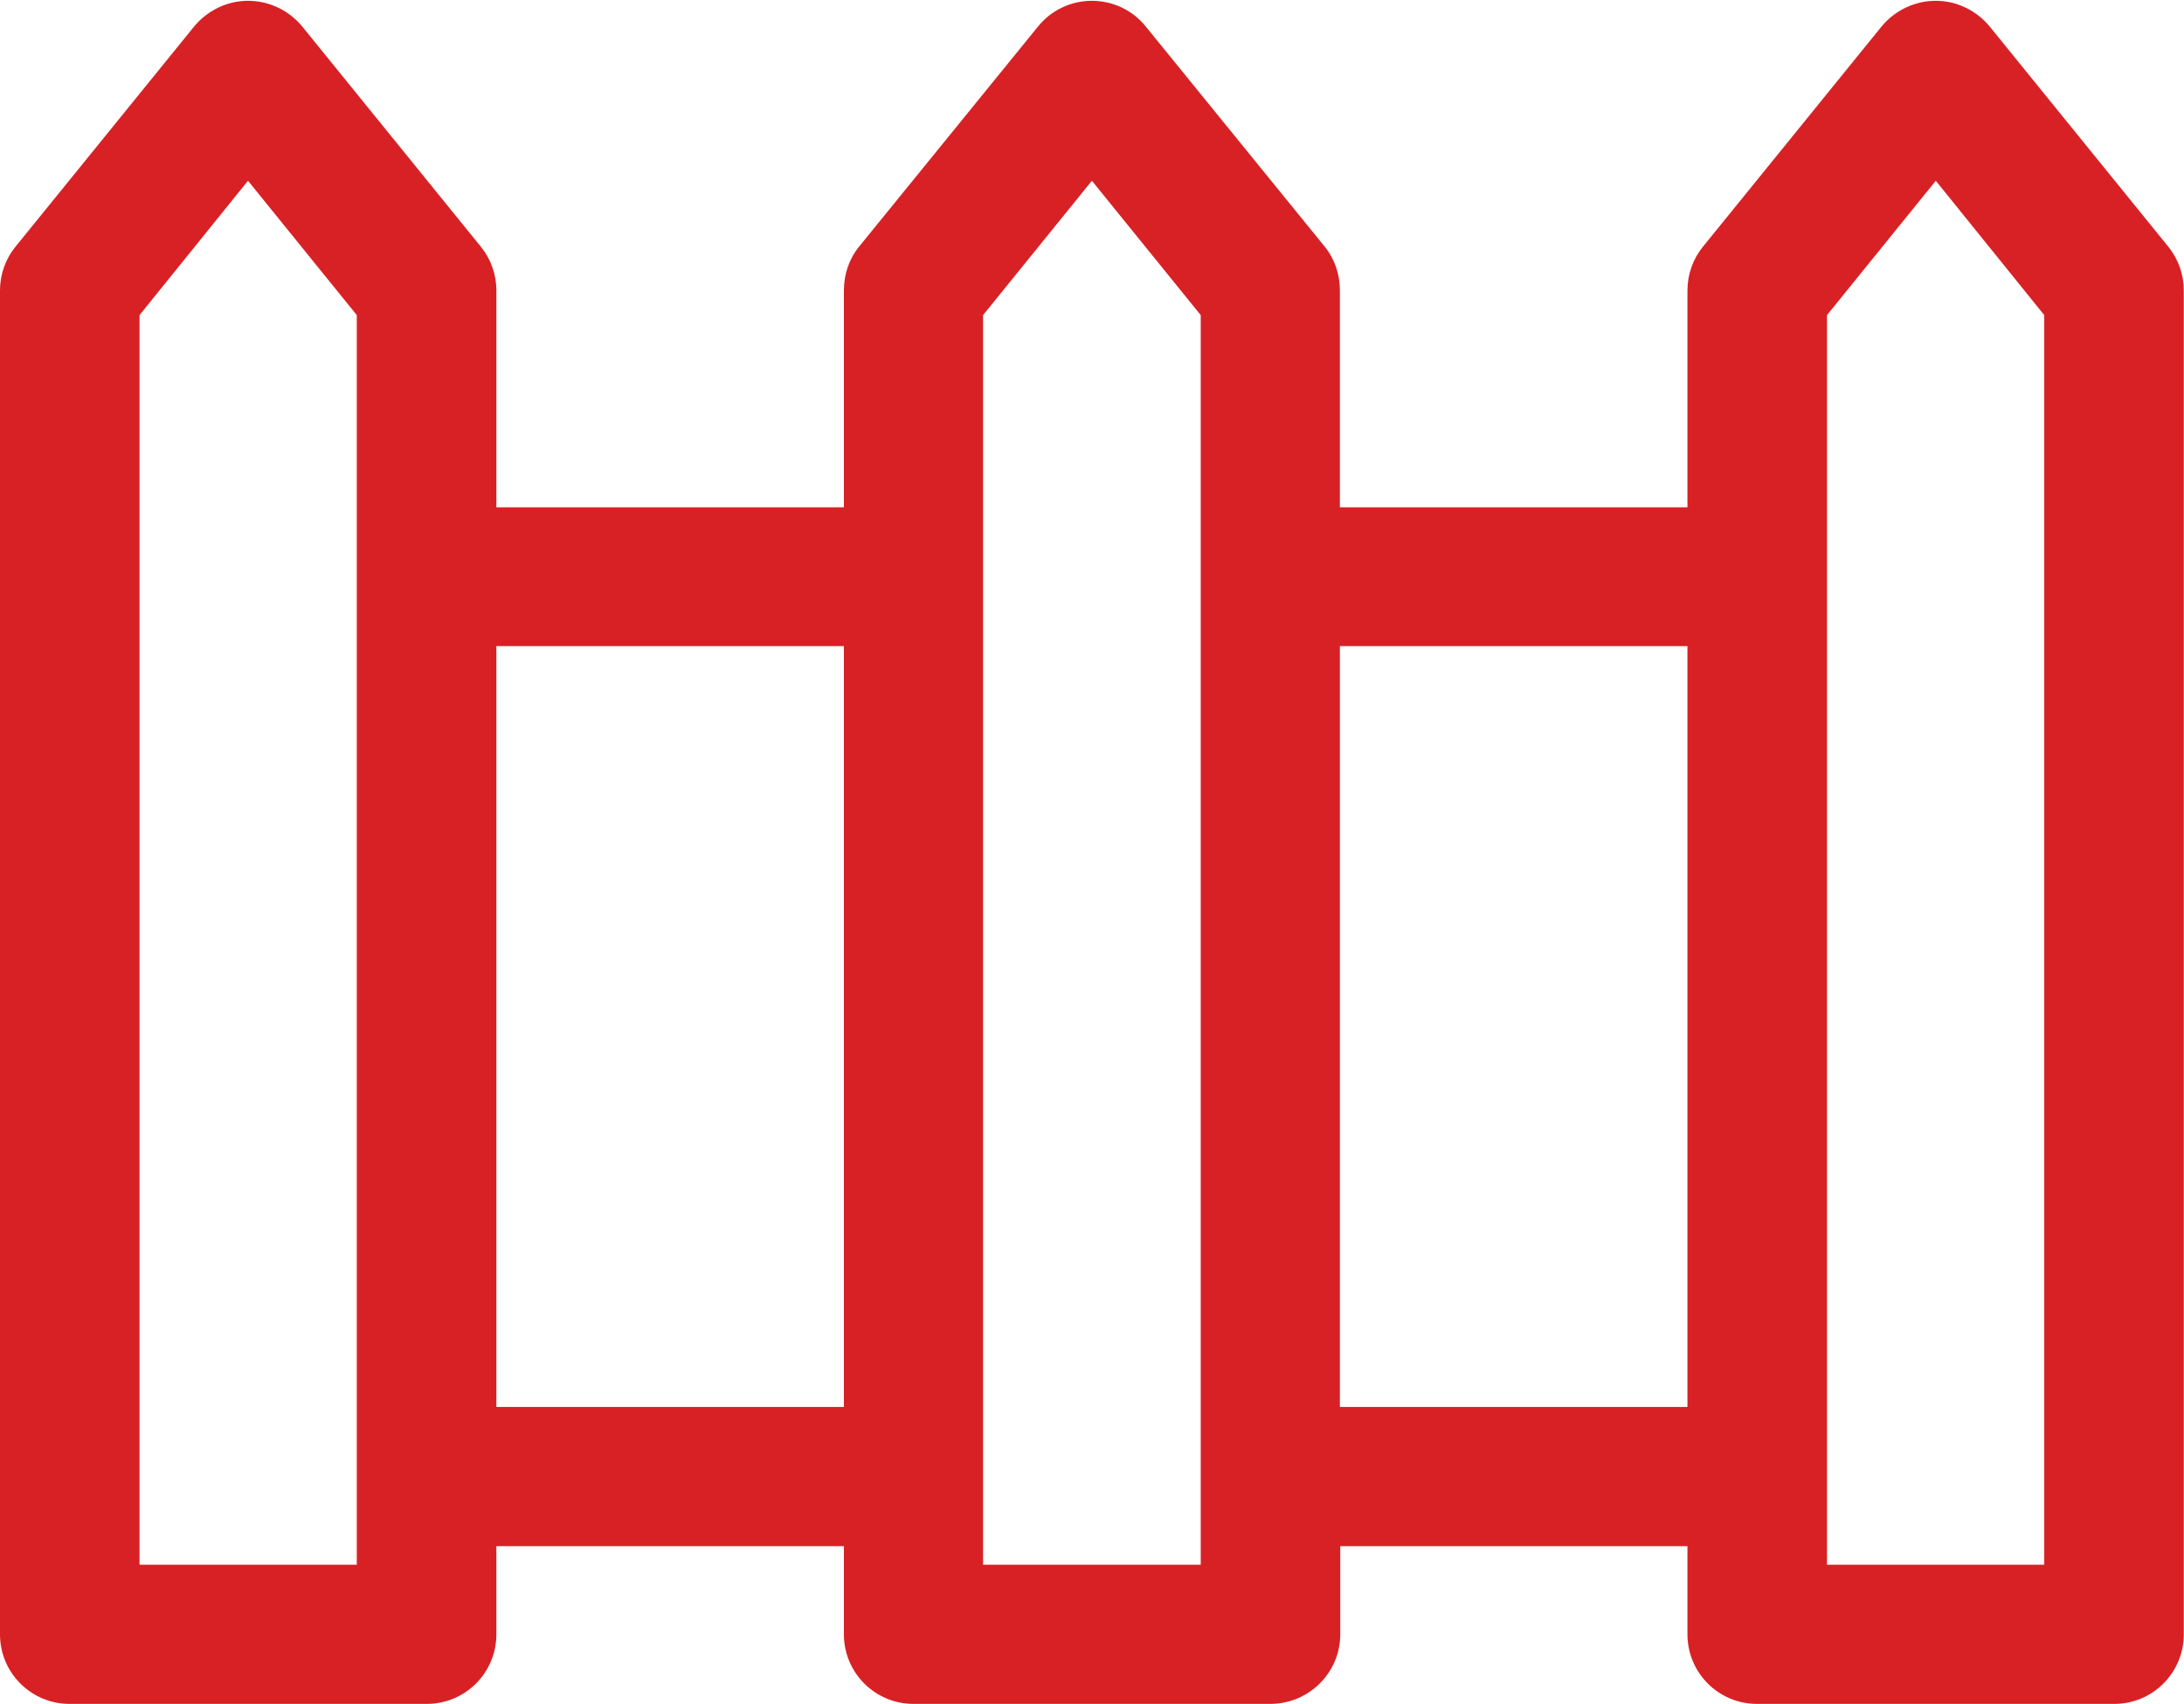
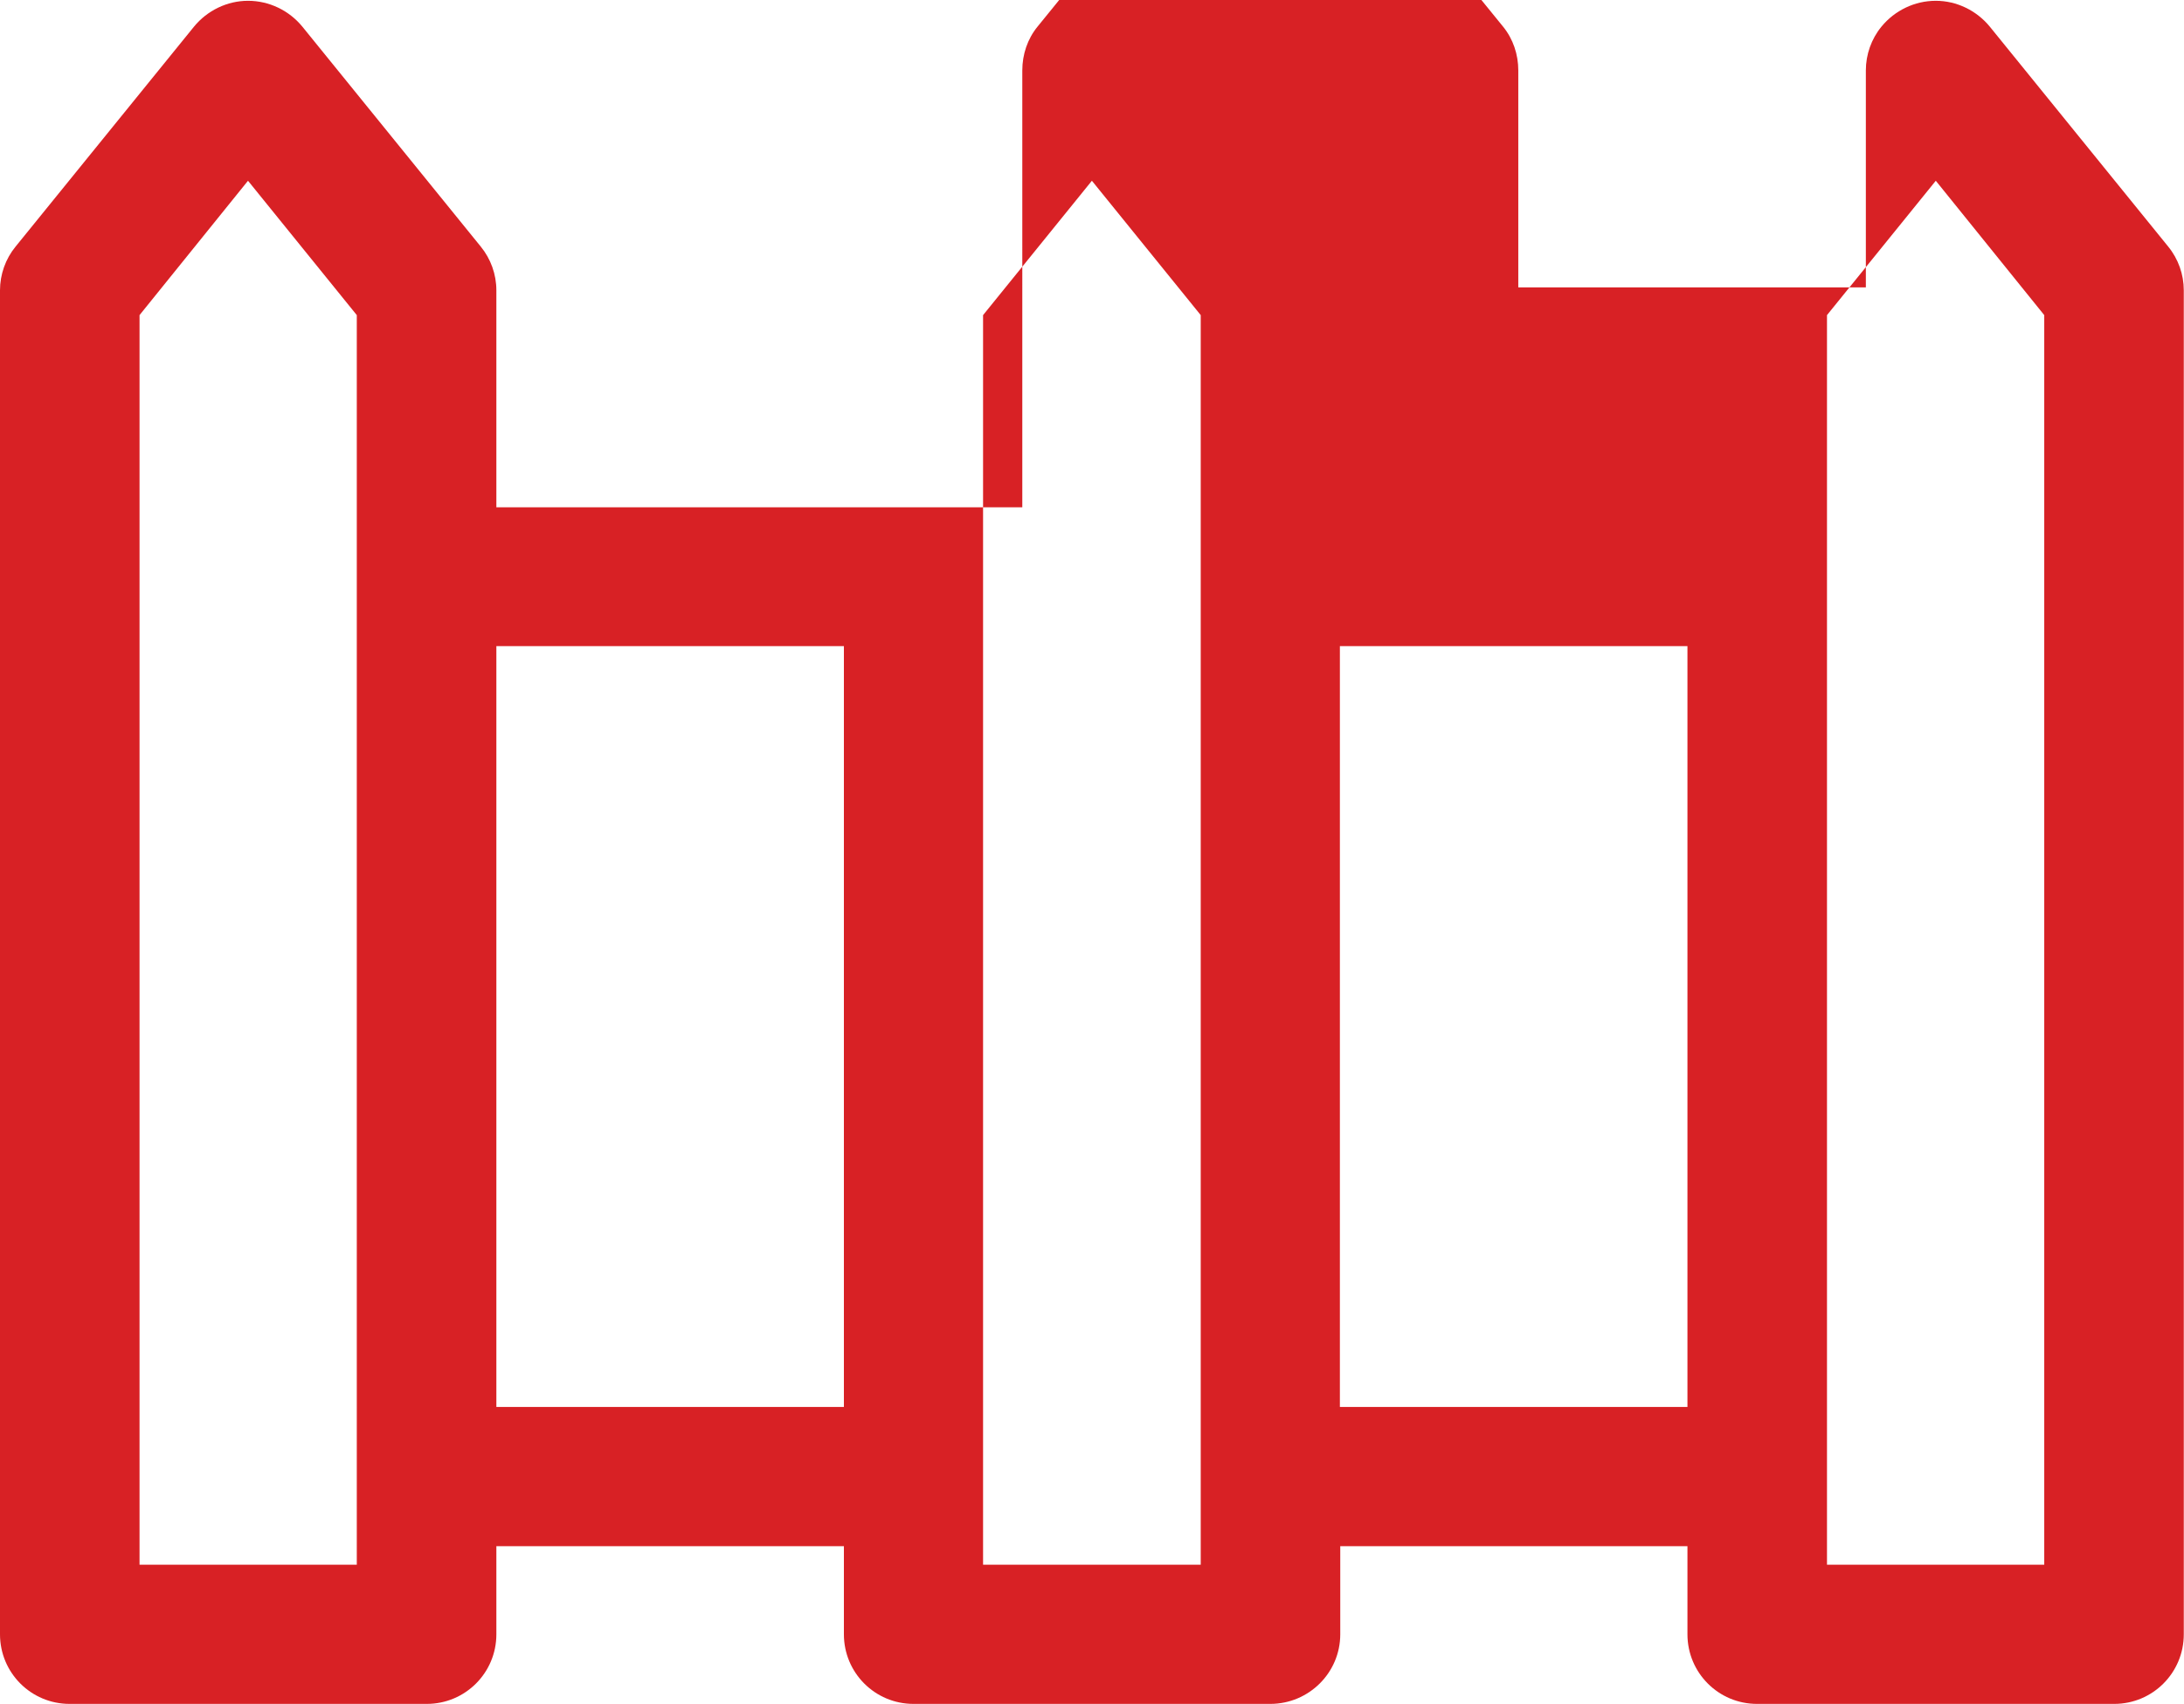
<svg xmlns="http://www.w3.org/2000/svg" viewBox="0 0 36.96 28.827" height="28.827" width="36.96" xml:space="preserve" id="svg2" version="1.1">
  <defs id="defs6" />
  <g transform="matrix(1.333,0,0,-1.333,0,28.827)" id="g10">
    <g transform="scale(0.1)" id="g12">
-       <path id="path14" style="fill:#d82125;fill-opacity:1;fill-rule:evenodd;stroke:none" d="m 275.27,184.953 -22.649,27.914 c -1.691,2.067 -4.23,3.289 -6.863,3.289 -2.676,0 -5.215,-1.222 -6.906,-3.289 l -22.649,-27.914 c -1.269,-1.551 -1.973,-3.523 -1.973,-5.543 v -27.539 h -44.125 v 27.539 c 0,2.02 -0.66,3.992 -1.925,5.543 l -22.7,27.914 c -1.644,2.067 -4.179,3.289 -6.859,3.289 -2.68,0 -5.215,-1.222 -6.859,-3.289 l -22.699,-27.914 c -1.266,-1.551 -1.926,-3.523 -1.926,-5.543 V 151.871 H 63.016 v 27.539 c 0,2.02 -0.707,3.992 -1.976,5.543 l -22.648,27.914 c -1.691,2.067 -4.23,3.289 -6.906,3.289 -2.633,0 -5.172,-1.222 -6.863,-3.289 L 1.973,184.953 C 0.703,183.402 0,181.43 0,179.41 V 8.836 C 0,3.945 3.945,0 8.836,0 H 54.18 c 4.887,0 8.836,3.945 8.836,8.836 V 20.02 H 107.137 V 8.836 C 107.137,3.945 111.086,0 115.973,0 h 45.297 c 4.886,0 8.882,3.945 8.882,8.836 V 20.02 H 214.23 V 8.836 C 214.23,3.945 218.176,0 223.063,0 h 45.347 c 4.887,0 8.832,3.945 8.832,8.836 V 179.41 c 0,2.02 -0.703,3.992 -1.972,5.543 z m -43.325,-8.691 13.813,17.054 13.769,-17.054 V 17.668 H 231.945 Z M 124.805,17.668 v 158.594 l 13.816,17.054 13.817,-17.054 V 17.668 Z m -107.09,0 v 158.594 l 13.77,17.054 13.812,-17.054 V 17.668 Z M 63.016,134.25 H 107.137 V 37.688 H 63.016 Z m 107.089,0 H 214.23 V 37.688 H 170.105 V 134.25" />
+       <path id="path14" style="fill:#d82125;fill-opacity:1;fill-rule:evenodd;stroke:none" d="m 275.27,184.953 -22.649,27.914 c -1.691,2.067 -4.23,3.289 -6.863,3.289 -2.676,0 -5.215,-1.222 -6.906,-3.289 c -1.269,-1.551 -1.973,-3.523 -1.973,-5.543 v -27.539 h -44.125 v 27.539 c 0,2.02 -0.66,3.992 -1.925,5.543 l -22.7,27.914 c -1.644,2.067 -4.179,3.289 -6.859,3.289 -2.68,0 -5.215,-1.222 -6.859,-3.289 l -22.699,-27.914 c -1.266,-1.551 -1.926,-3.523 -1.926,-5.543 V 151.871 H 63.016 v 27.539 c 0,2.02 -0.707,3.992 -1.976,5.543 l -22.648,27.914 c -1.691,2.067 -4.23,3.289 -6.906,3.289 -2.633,0 -5.172,-1.222 -6.863,-3.289 L 1.973,184.953 C 0.703,183.402 0,181.43 0,179.41 V 8.836 C 0,3.945 3.945,0 8.836,0 H 54.18 c 4.887,0 8.836,3.945 8.836,8.836 V 20.02 H 107.137 V 8.836 C 107.137,3.945 111.086,0 115.973,0 h 45.297 c 4.886,0 8.882,3.945 8.882,8.836 V 20.02 H 214.23 V 8.836 C 214.23,3.945 218.176,0 223.063,0 h 45.347 c 4.887,0 8.832,3.945 8.832,8.836 V 179.41 c 0,2.02 -0.703,3.992 -1.972,5.543 z m -43.325,-8.691 13.813,17.054 13.769,-17.054 V 17.668 H 231.945 Z M 124.805,17.668 v 158.594 l 13.816,17.054 13.817,-17.054 V 17.668 Z m -107.09,0 v 158.594 l 13.77,17.054 13.812,-17.054 V 17.668 Z M 63.016,134.25 H 107.137 V 37.688 H 63.016 Z m 107.089,0 H 214.23 V 37.688 H 170.105 V 134.25" />
    </g>
  </g>
</svg>